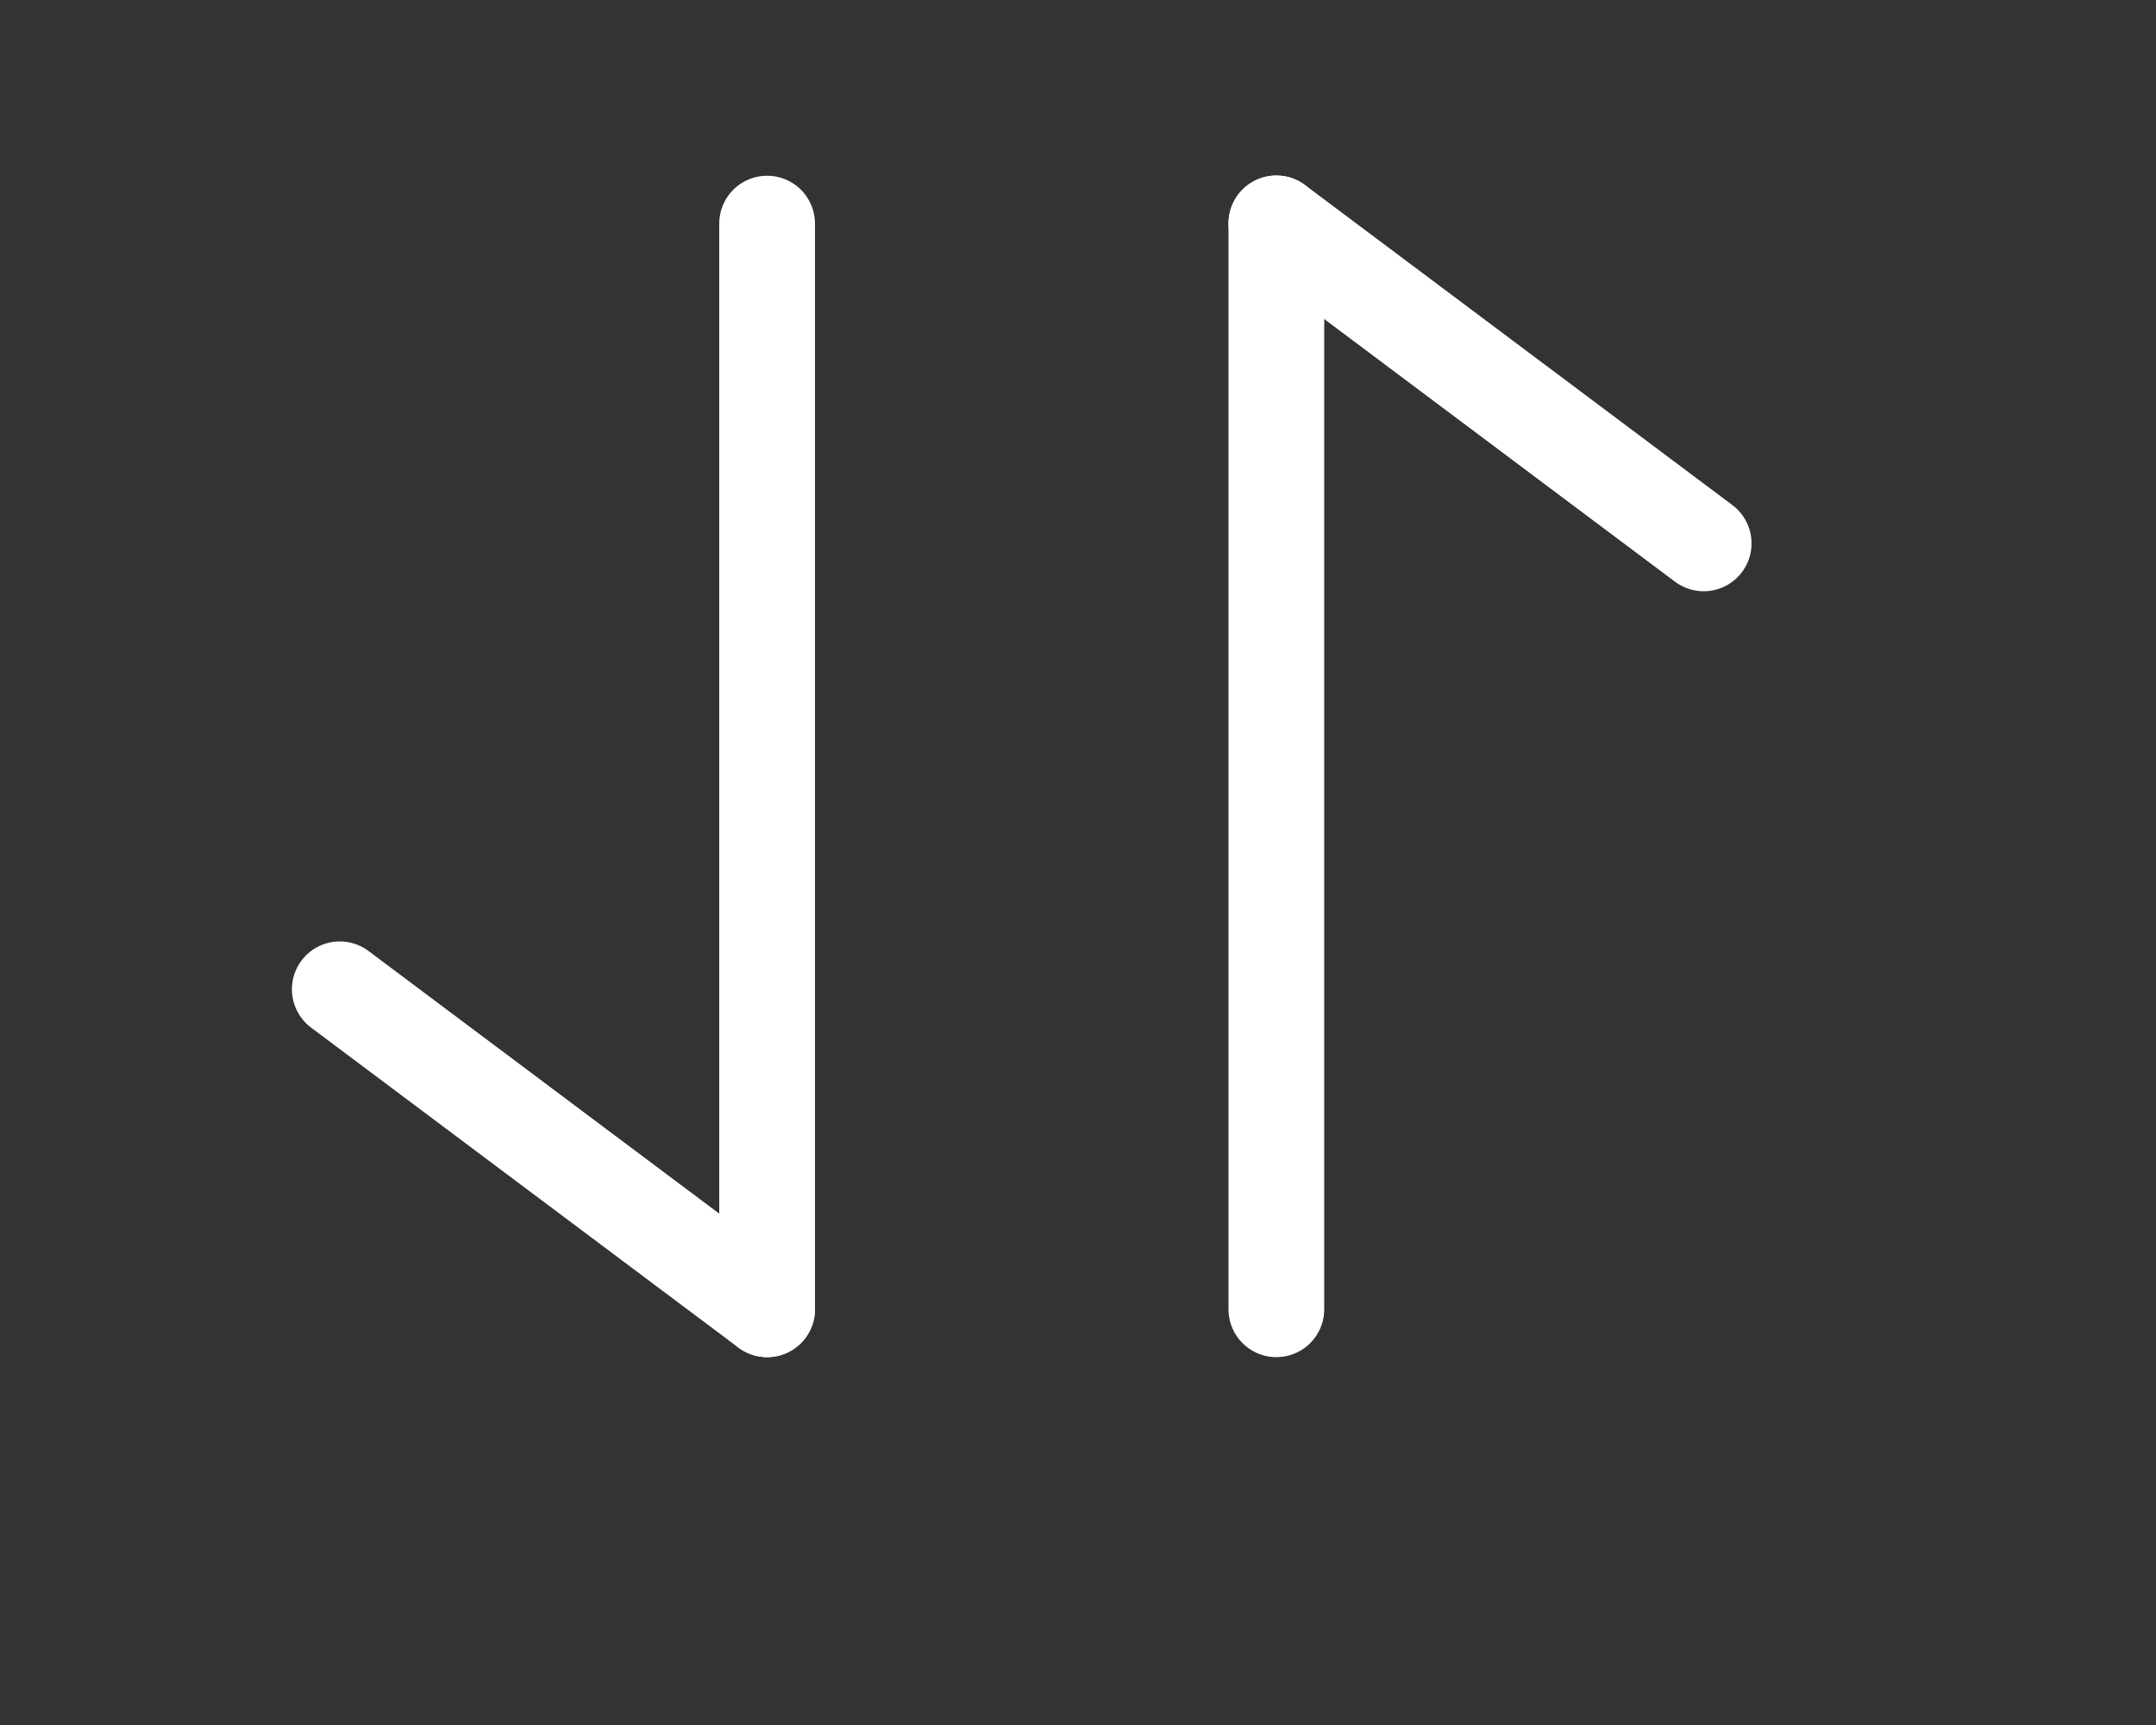
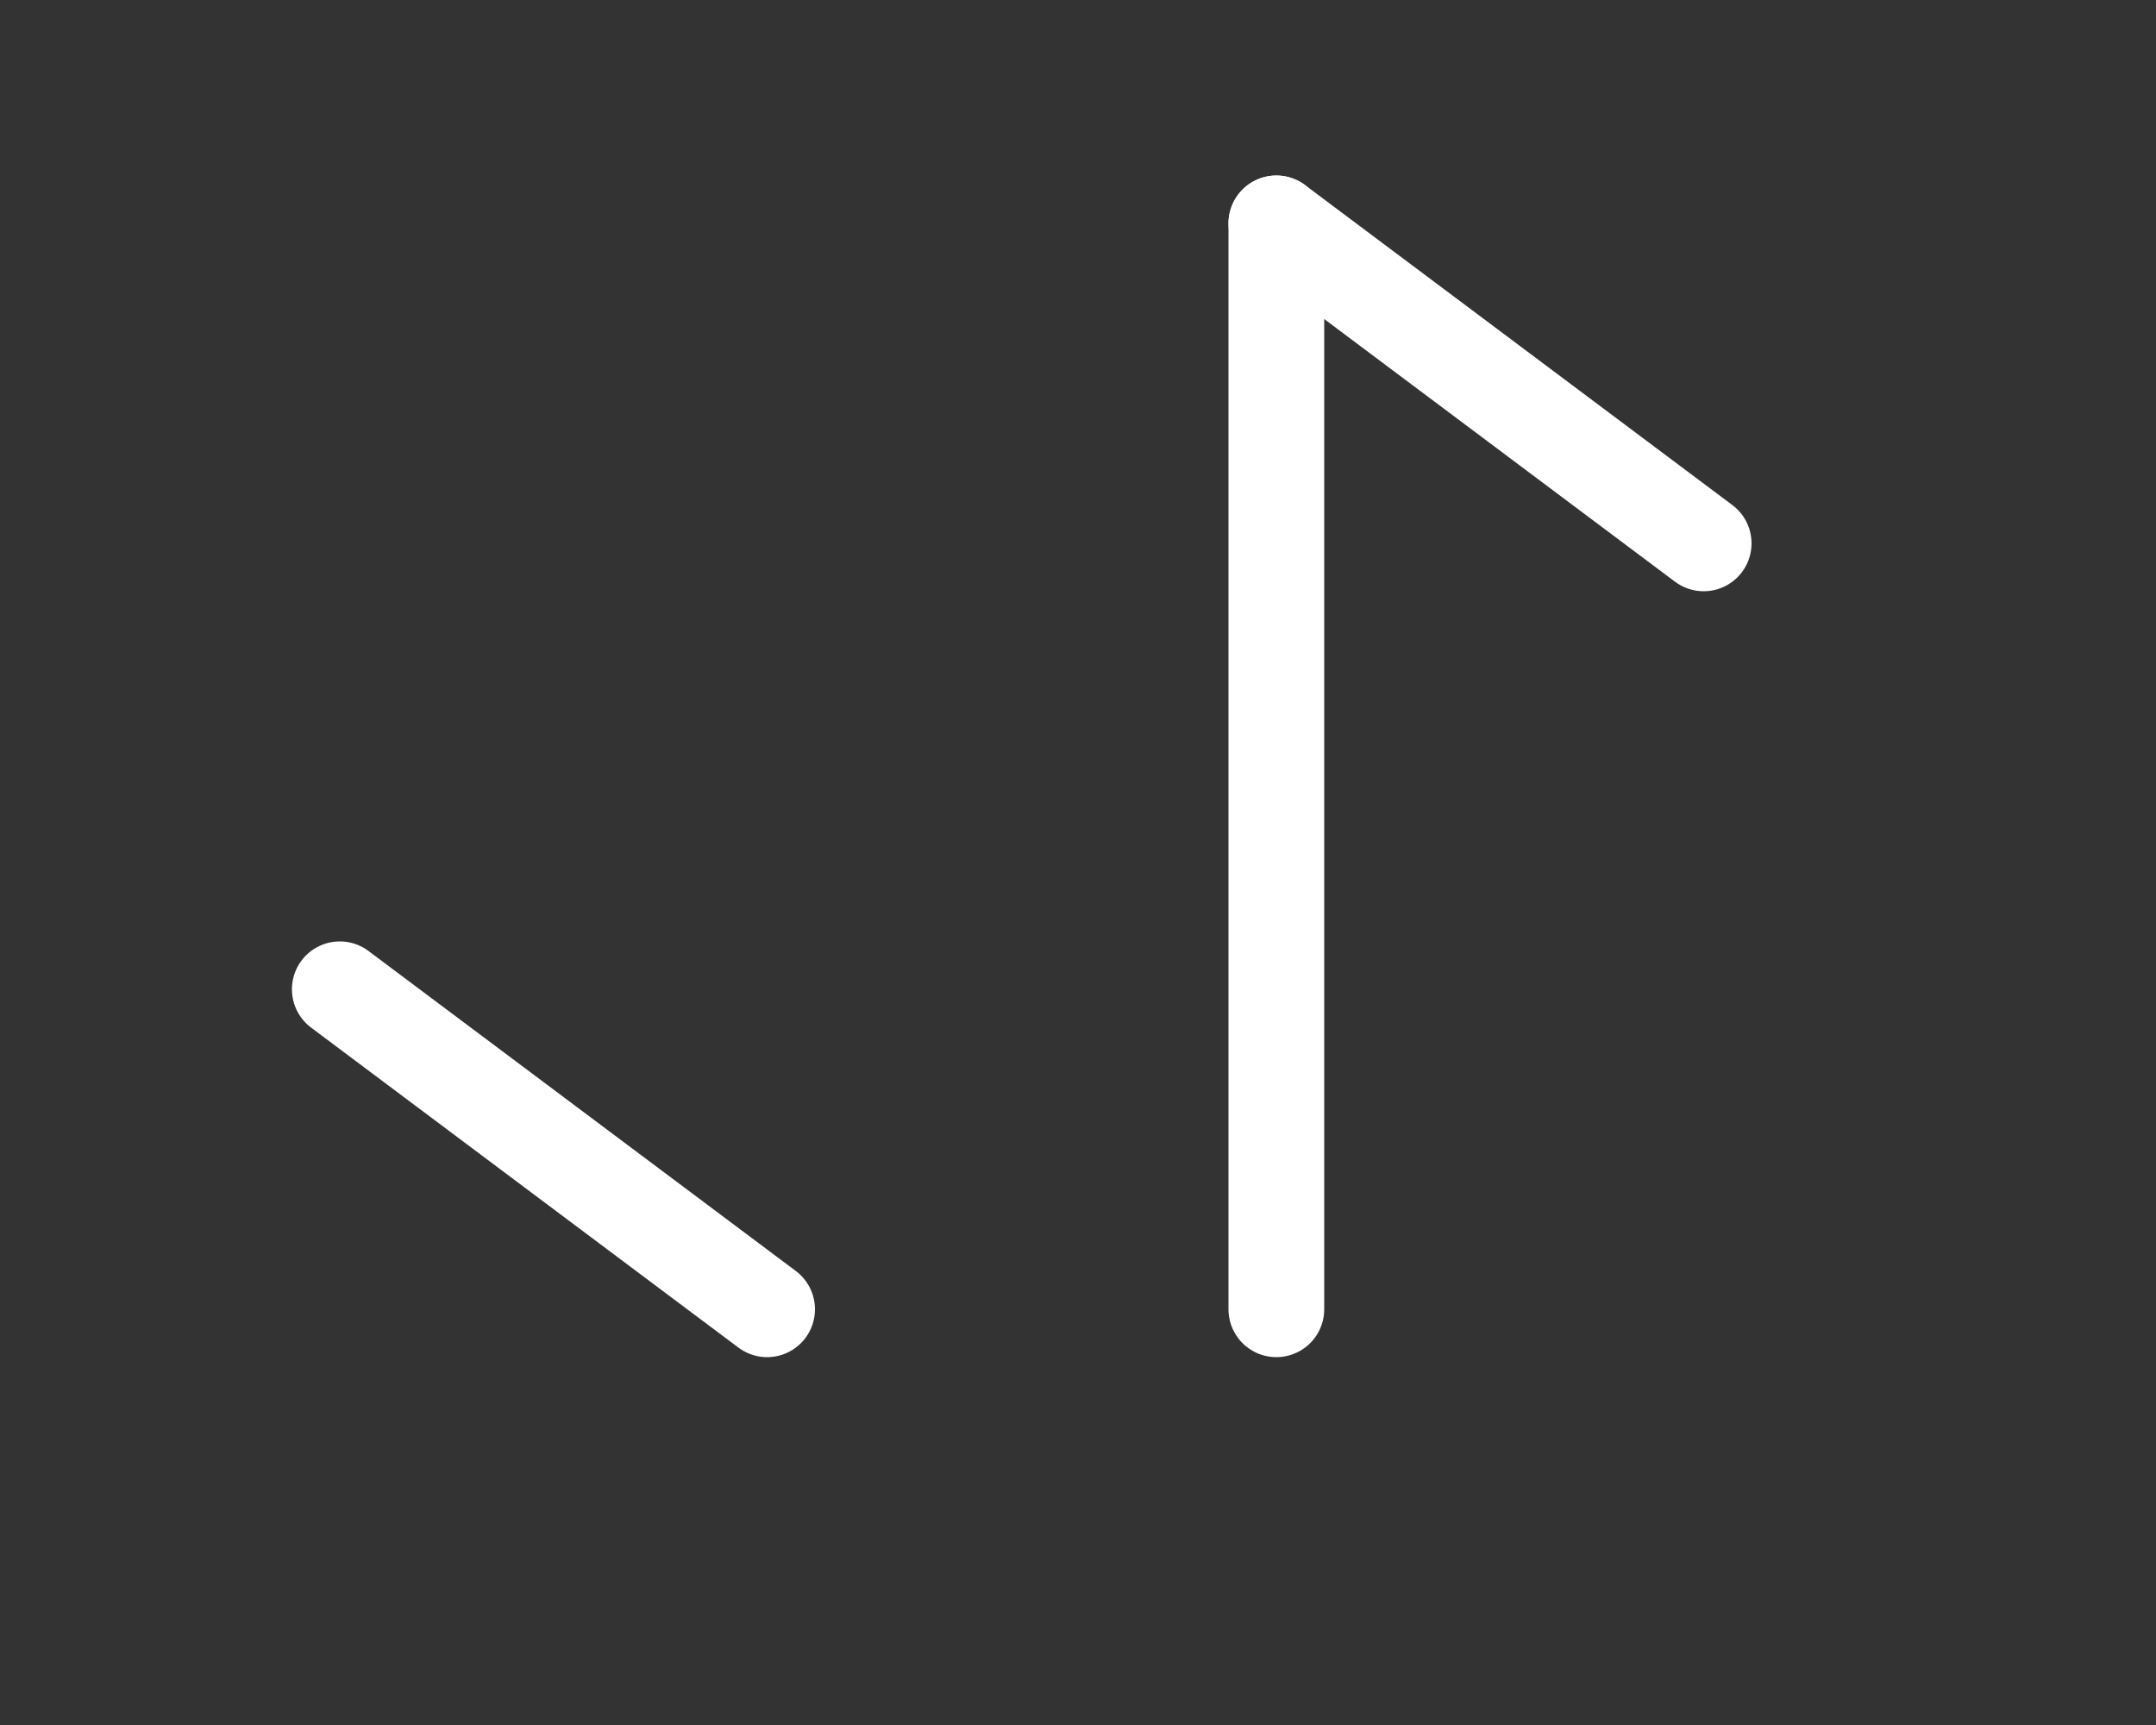
<svg xmlns="http://www.w3.org/2000/svg" fill="none" height="100%" overflow="visible" preserveAspectRatio="none" style="display: block;" viewBox="0 0 10 8" width="100%">
  <rect x="0" y="0" width="10" height="8" fill="#333333" stroke="none" />
  <g id="vuesax/linear/frame">
    <g id="frame">
      <path d="M3.558 6.072L1.576 4.588" id="Vector" stroke="white" stroke-linecap="round" stroke-width="0.444" />
-       <path d="M3.558 1.037L3.558 6.072" id="Vector_2" stroke="white" stroke-linecap="round" stroke-width="0.444" />
      <path d="M5.92 1.036L7.902 2.52" id="Vector_3" stroke="white" stroke-linecap="round" stroke-width="0.444" />
      <path d="M5.92 6.072L5.92 1.036" id="Vector_4" stroke="white" stroke-linecap="round" stroke-width="0.444" />
      <g id="Vector_5" opacity="0">
</g>
    </g>
  </g>
</svg>